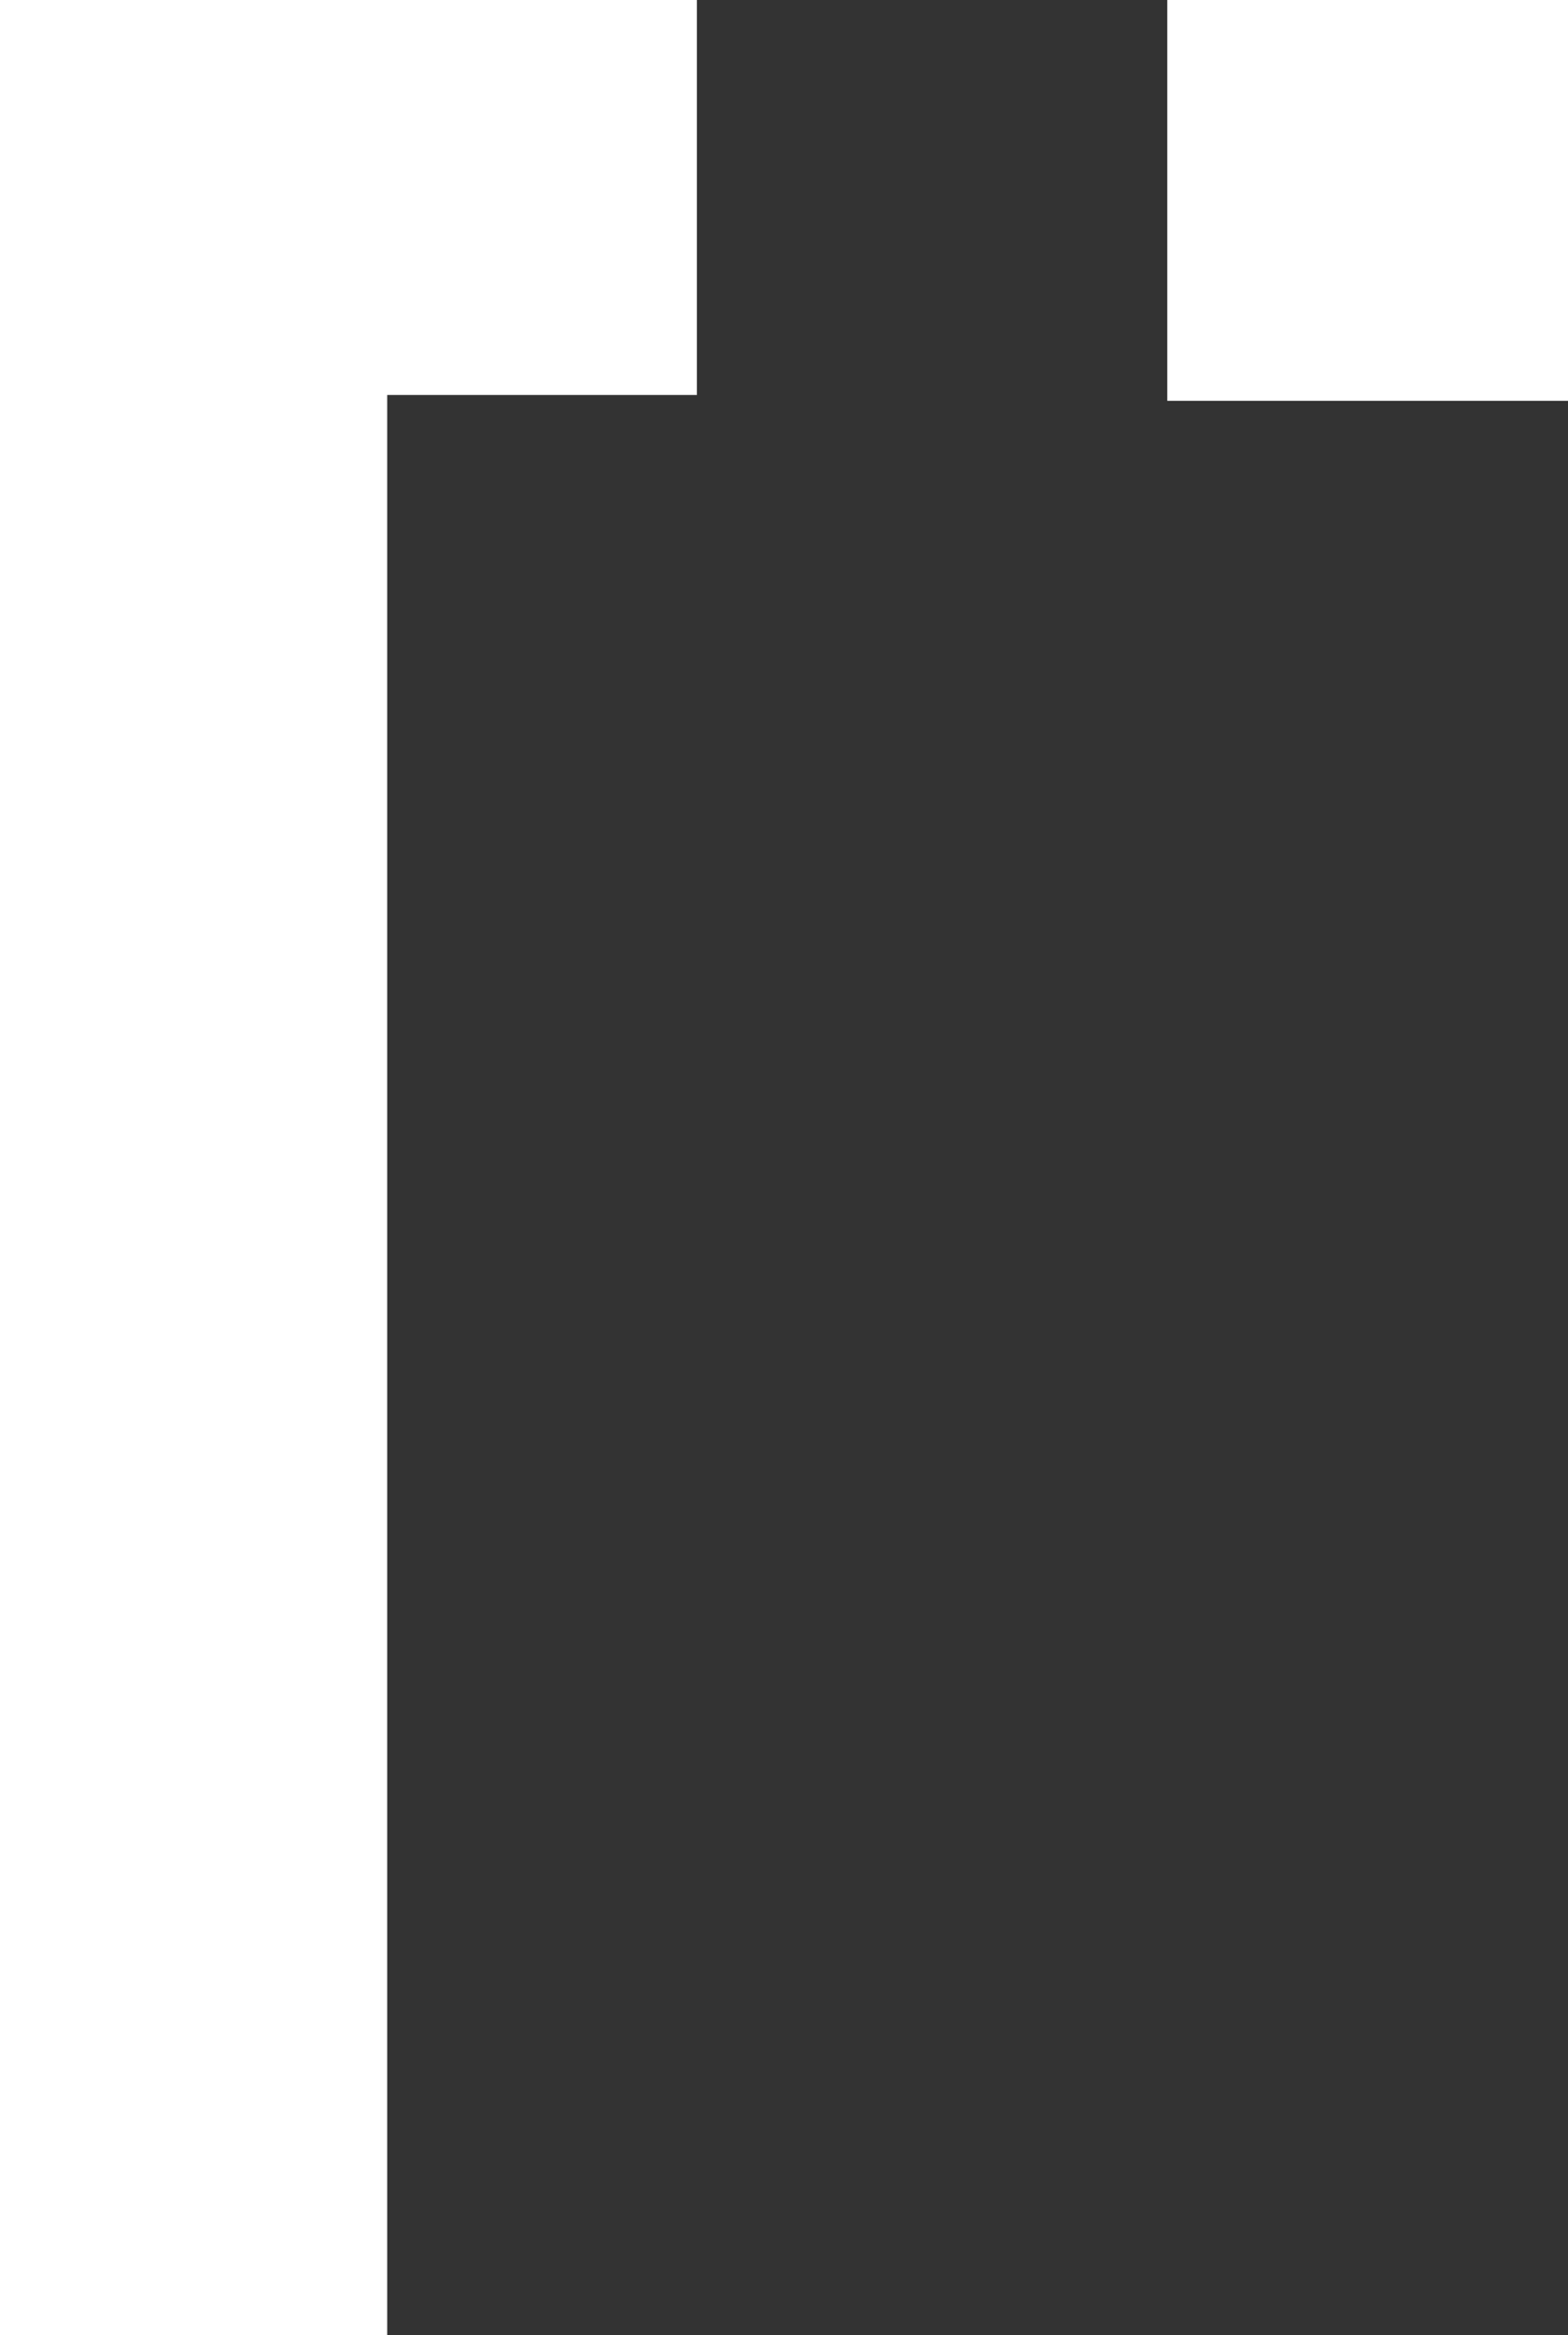
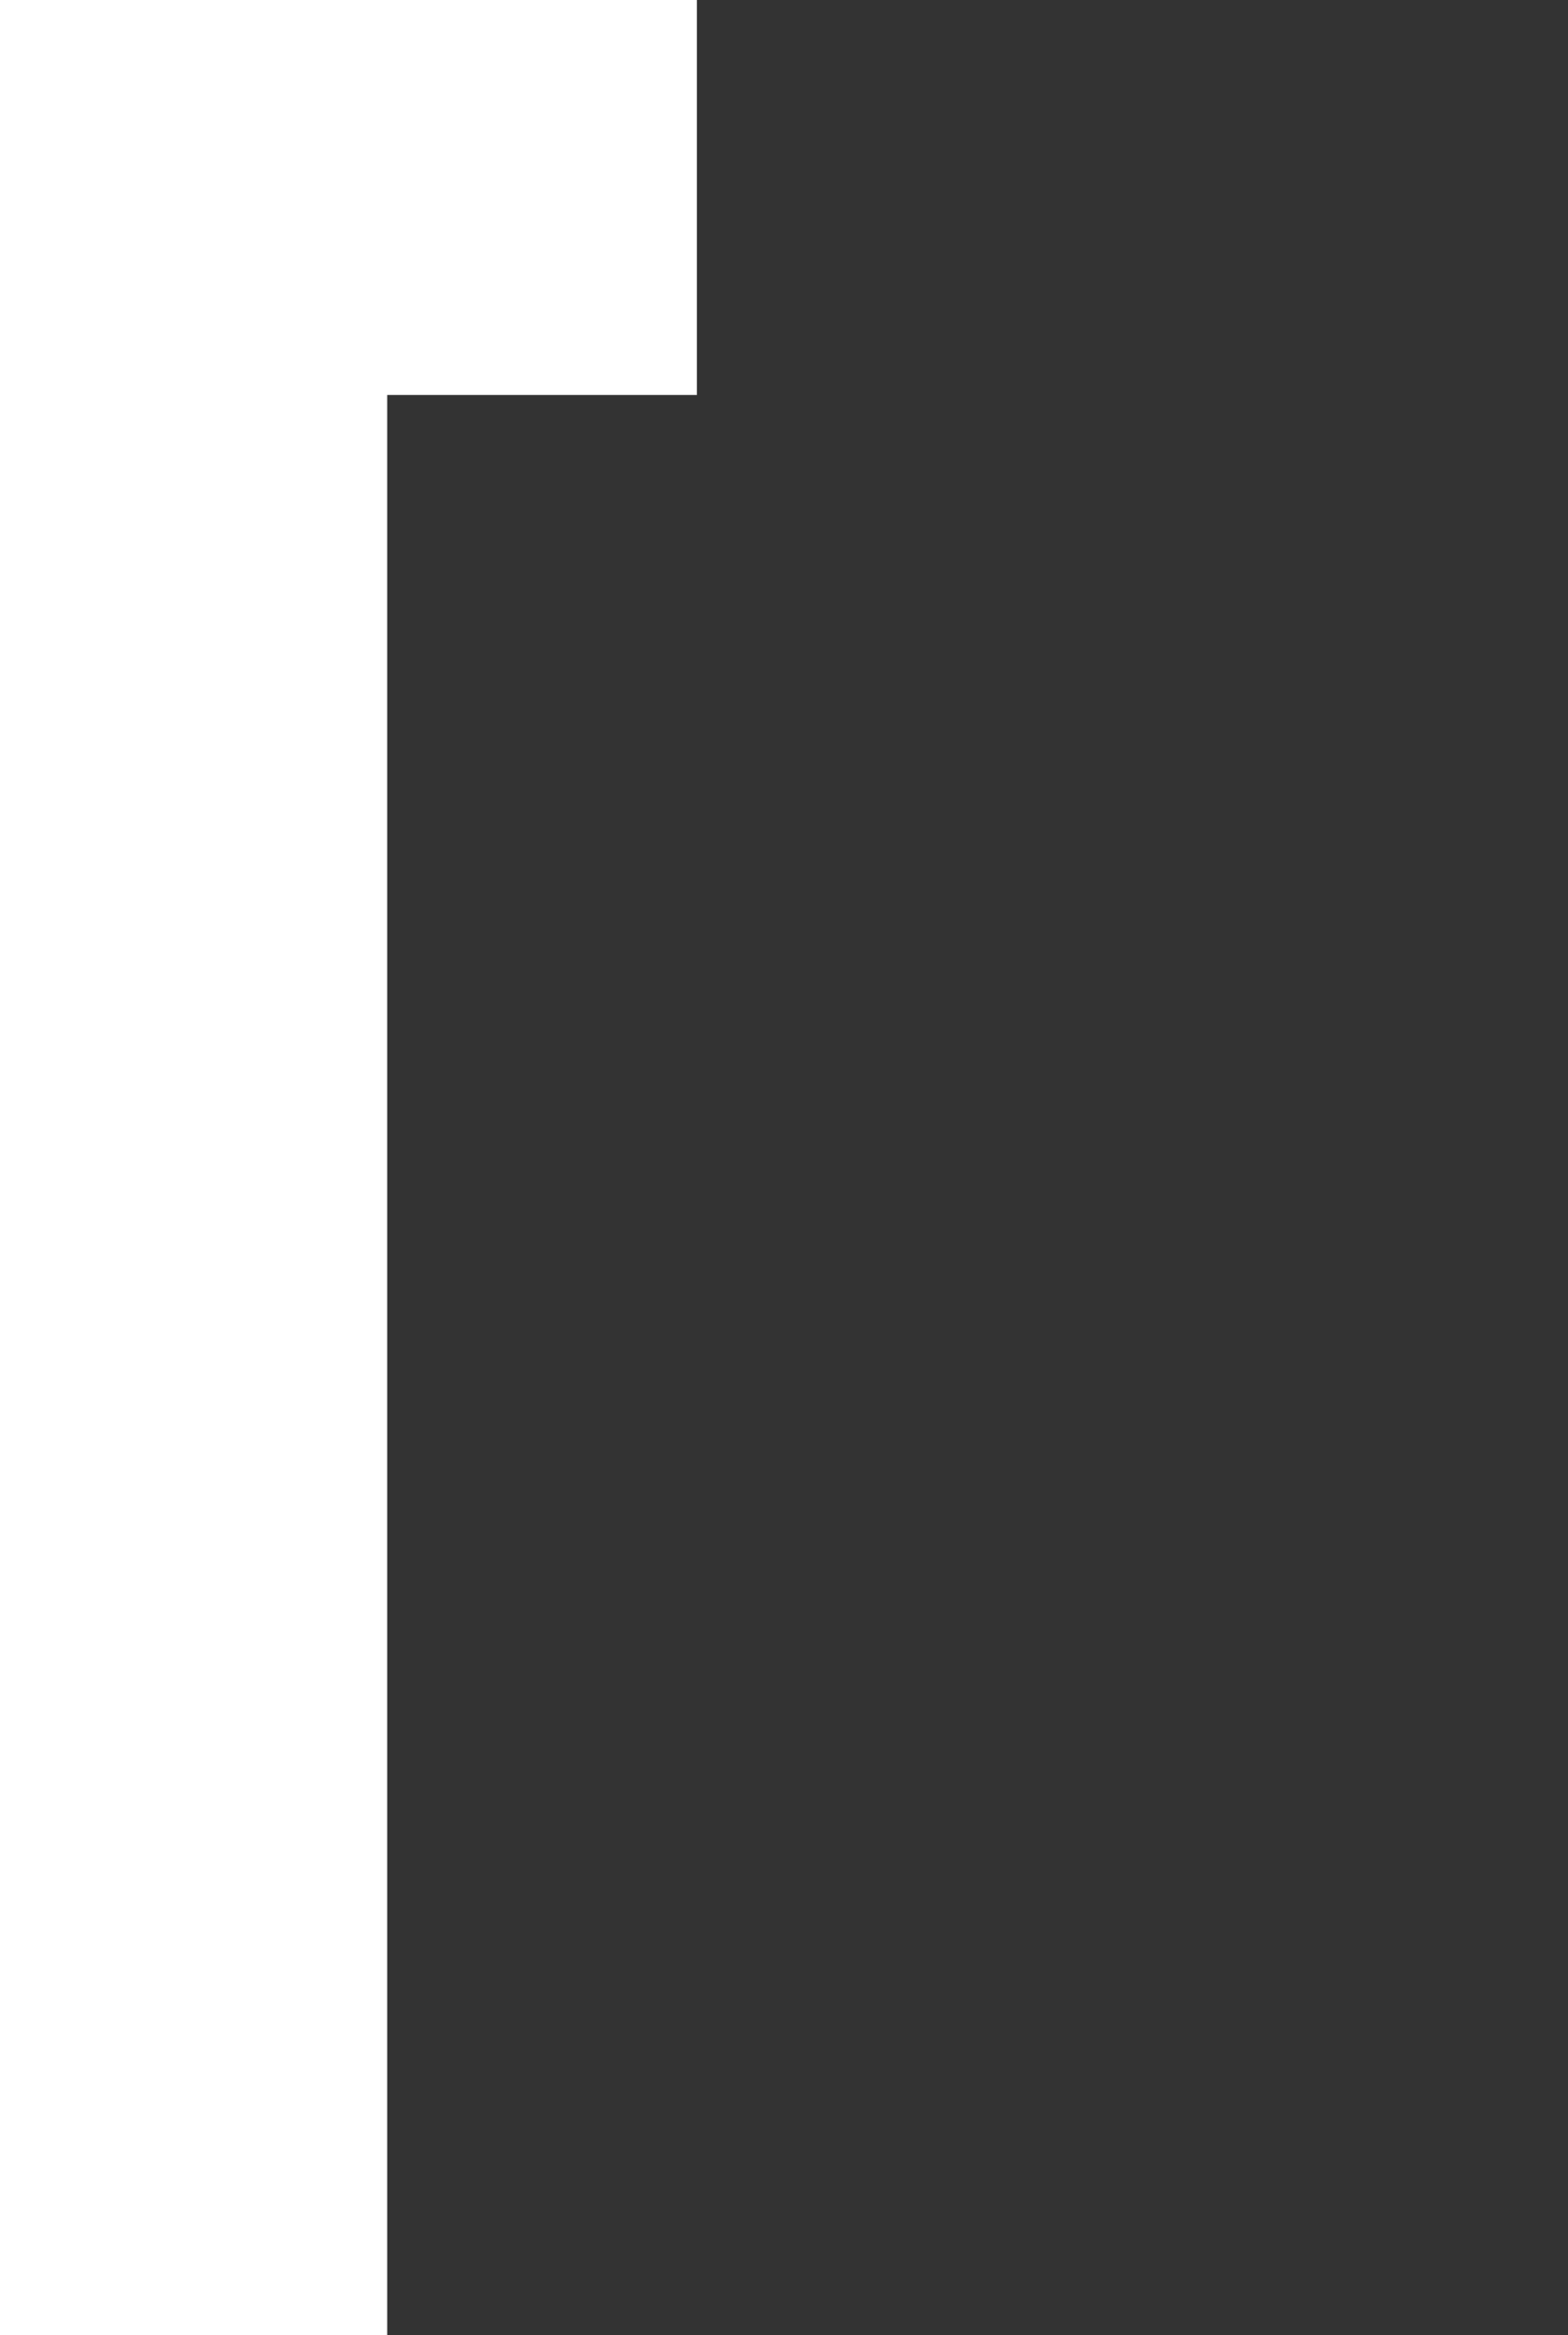
<svg xmlns="http://www.w3.org/2000/svg" width="90" height="134" viewBox="0 0 90 134" fill="none">
  <rect x="0" y="0" width="90" height="134" fill="#333333" stroke="none" />
  <path d="M22.225 134V22.665H40V0H0V134H22.225Z" fill="white" />
-   <path d="M90 0H67V23H90V0Z" fill="white" />
</svg>